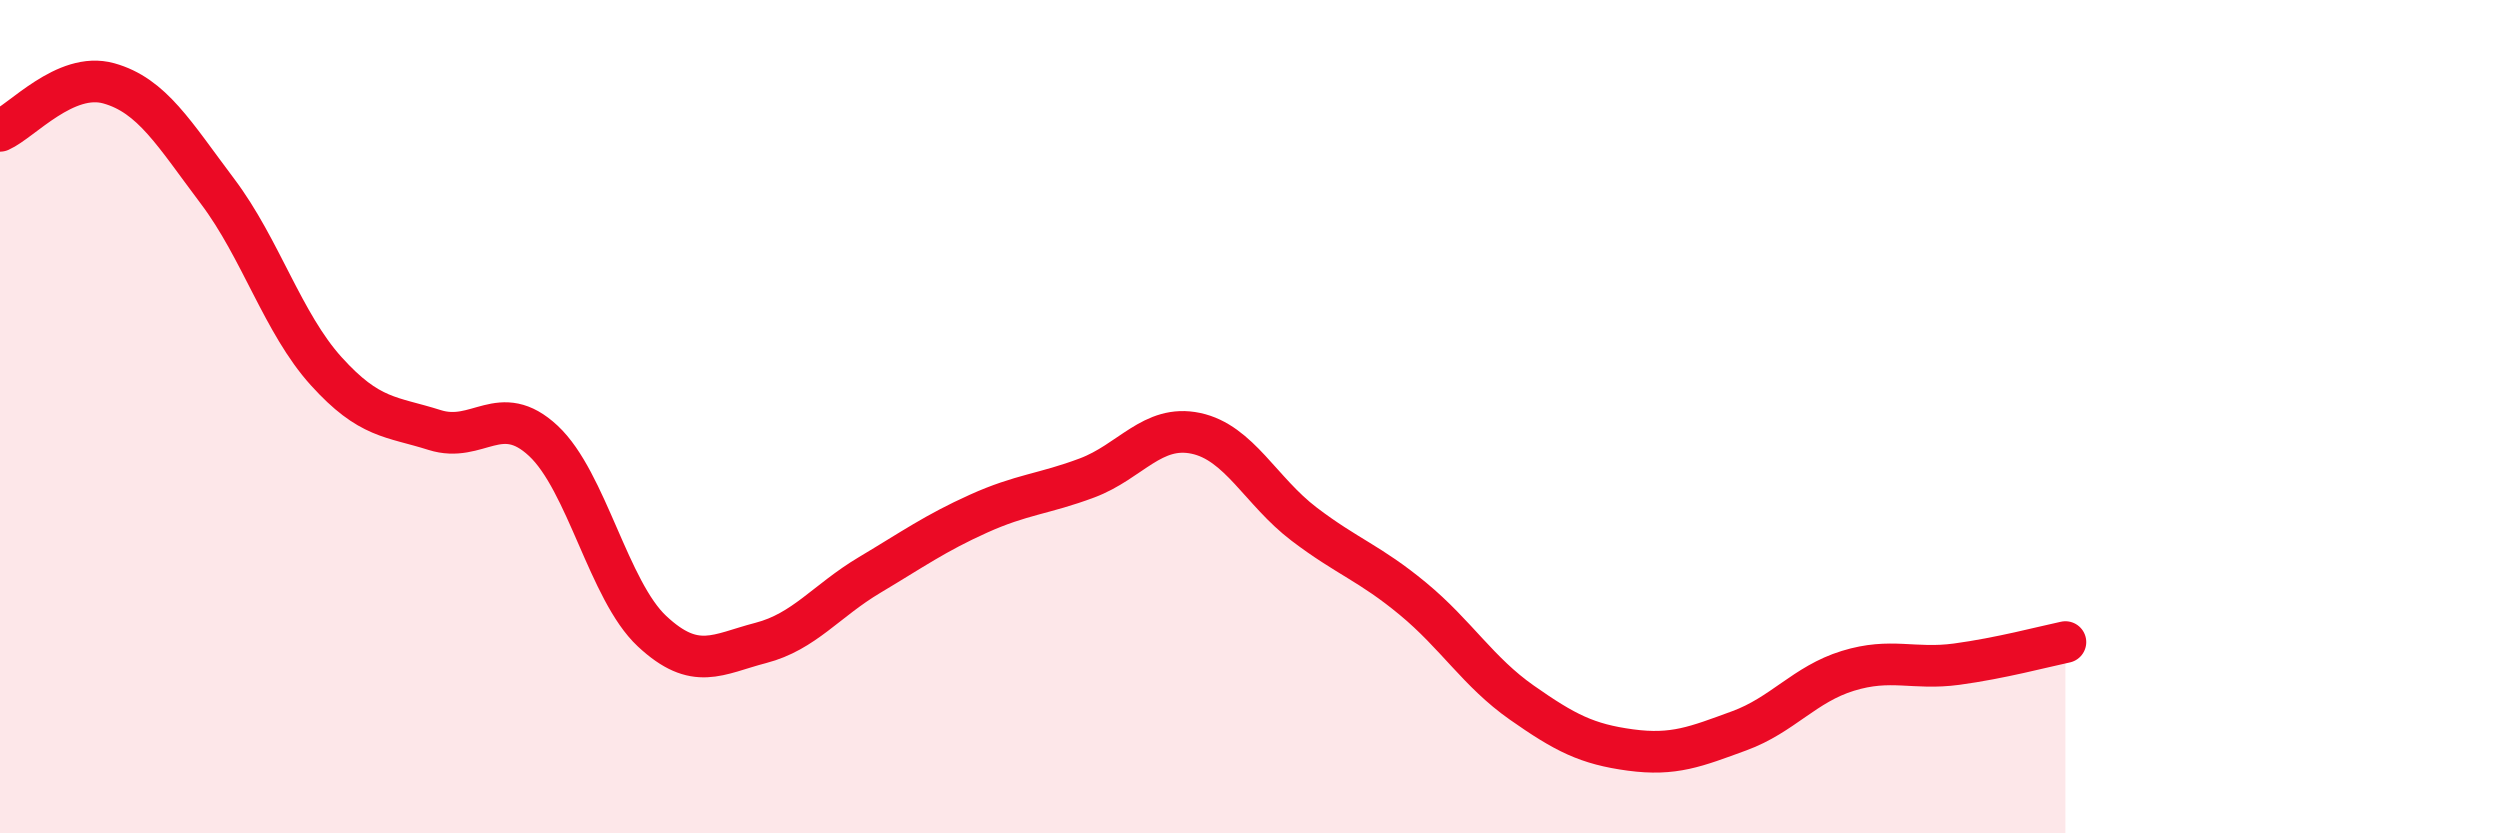
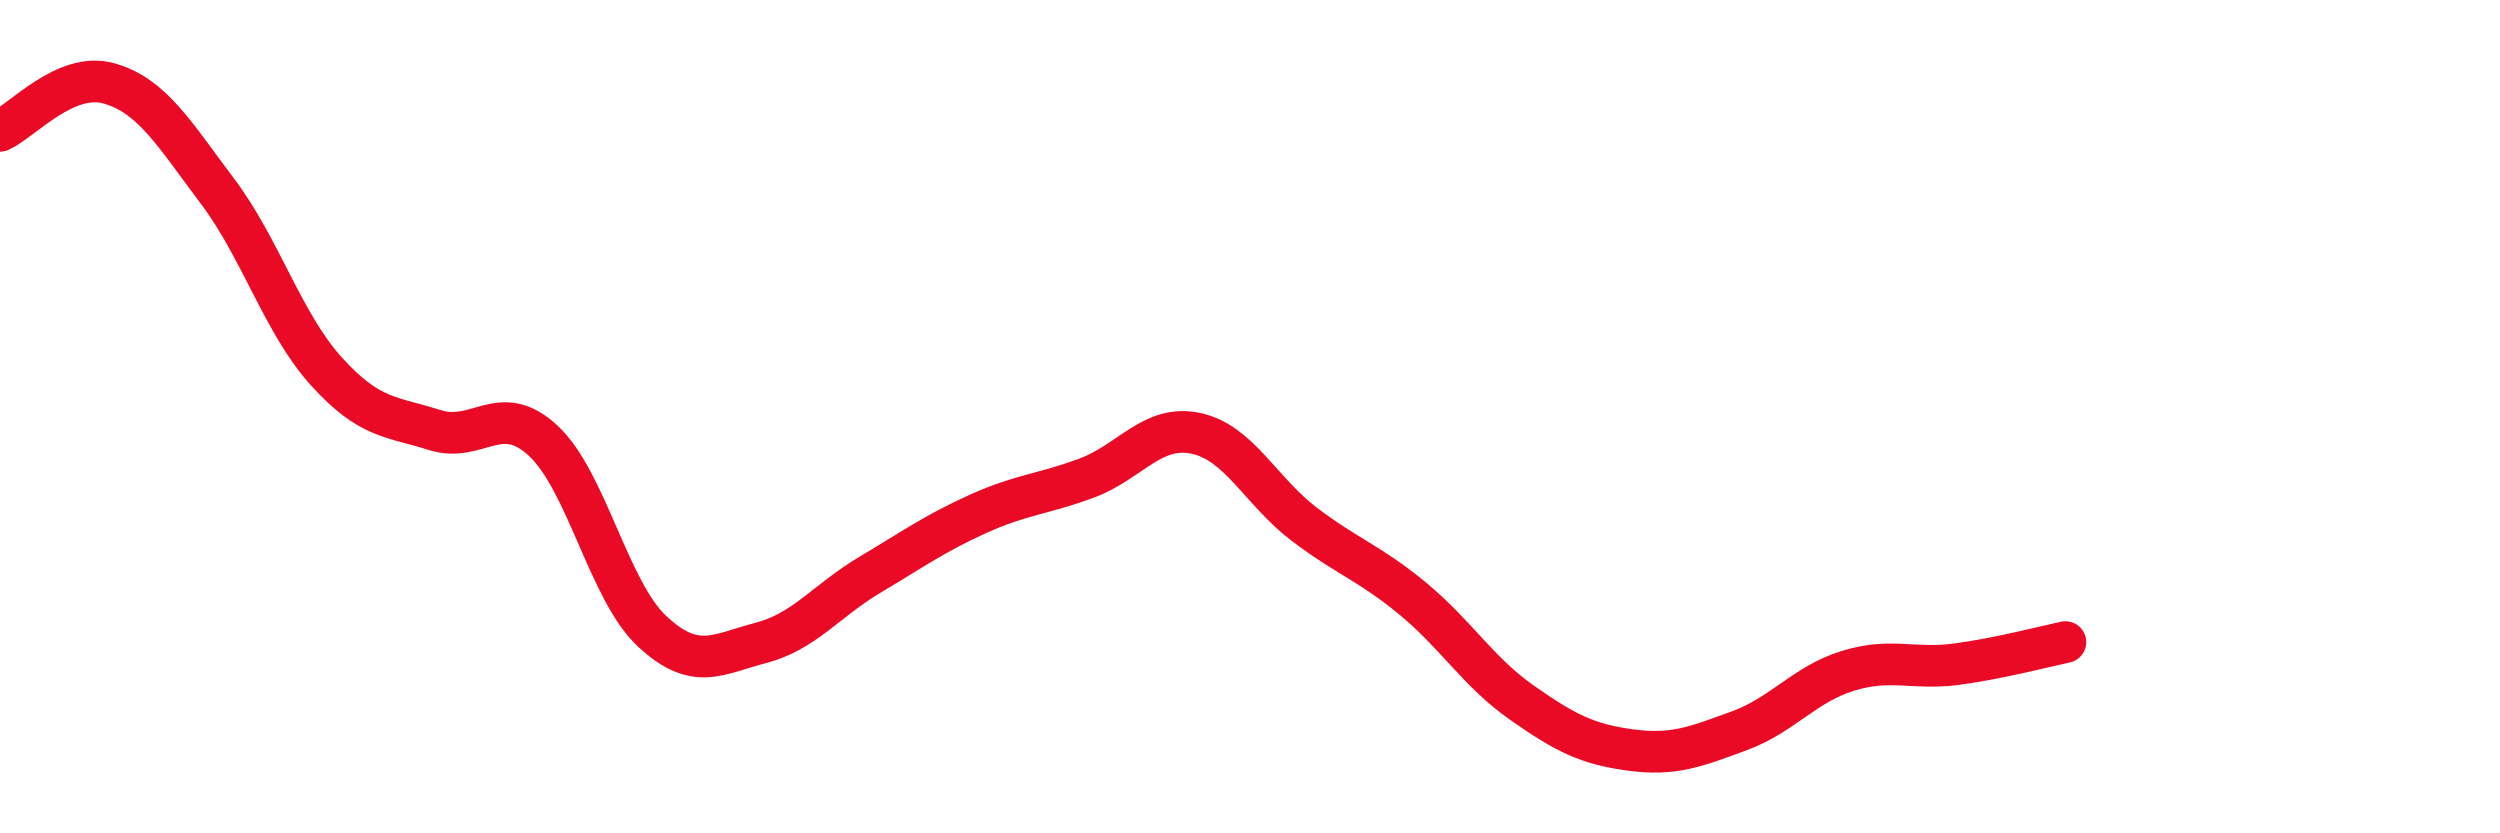
<svg xmlns="http://www.w3.org/2000/svg" width="60" height="20" viewBox="0 0 60 20">
-   <path d="M 0,3.14 C 0.52,2.91 1.57,1.71 2.61,2 C 3.65,2.29 4.18,3.21 5.22,4.59 C 6.26,5.97 6.79,7.76 7.83,8.91 C 8.87,10.06 9.39,9.99 10.43,10.32 C 11.47,10.65 12,9.61 13.04,10.58 C 14.08,11.55 14.61,14.18 15.65,15.15 C 16.69,16.12 17.22,15.7 18.26,15.43 C 19.3,15.16 19.83,14.42 20.87,13.8 C 21.91,13.18 22.44,12.8 23.48,12.33 C 24.52,11.86 25.05,11.86 26.09,11.47 C 27.13,11.08 27.66,10.18 28.7,10.4 C 29.74,10.62 30.26,11.79 31.3,12.58 C 32.34,13.37 32.87,13.51 33.91,14.37 C 34.95,15.23 35.48,16.13 36.52,16.86 C 37.56,17.59 38.09,17.86 39.13,18 C 40.17,18.14 40.7,17.92 41.74,17.54 C 42.78,17.16 43.31,16.42 44.35,16.1 C 45.39,15.78 45.92,16.08 46.96,15.94 C 48,15.8 49.05,15.52 49.57,15.41L49.57 20L0 20Z" fill="#EB0A25" opacity="0.1" stroke-linecap="round" stroke-linejoin="round" />
  <path d="M 0,3.14 C 0.52,2.91 1.57,1.71 2.61,2 C 3.65,2.29 4.18,3.21 5.22,4.59 C 6.26,5.97 6.79,7.76 7.83,8.91 C 8.87,10.06 9.39,9.99 10.43,10.32 C 11.47,10.65 12,9.61 13.04,10.58 C 14.08,11.55 14.61,14.18 15.65,15.15 C 16.69,16.12 17.22,15.7 18.26,15.43 C 19.3,15.16 19.83,14.42 20.87,13.8 C 21.91,13.18 22.44,12.8 23.48,12.33 C 24.52,11.86 25.05,11.86 26.09,11.47 C 27.13,11.08 27.66,10.18 28.7,10.4 C 29.74,10.62 30.26,11.79 31.3,12.58 C 32.34,13.37 32.87,13.51 33.91,14.37 C 34.95,15.23 35.48,16.13 36.52,16.86 C 37.56,17.59 38.09,17.86 39.13,18 C 40.17,18.14 40.7,17.92 41.74,17.54 C 42.78,17.16 43.31,16.42 44.35,16.1 C 45.39,15.78 45.92,16.08 46.96,15.94 C 48,15.8 49.05,15.52 49.57,15.41" stroke="#EB0A25" stroke-width="1" fill="none" stroke-linecap="round" stroke-linejoin="round" />
</svg>